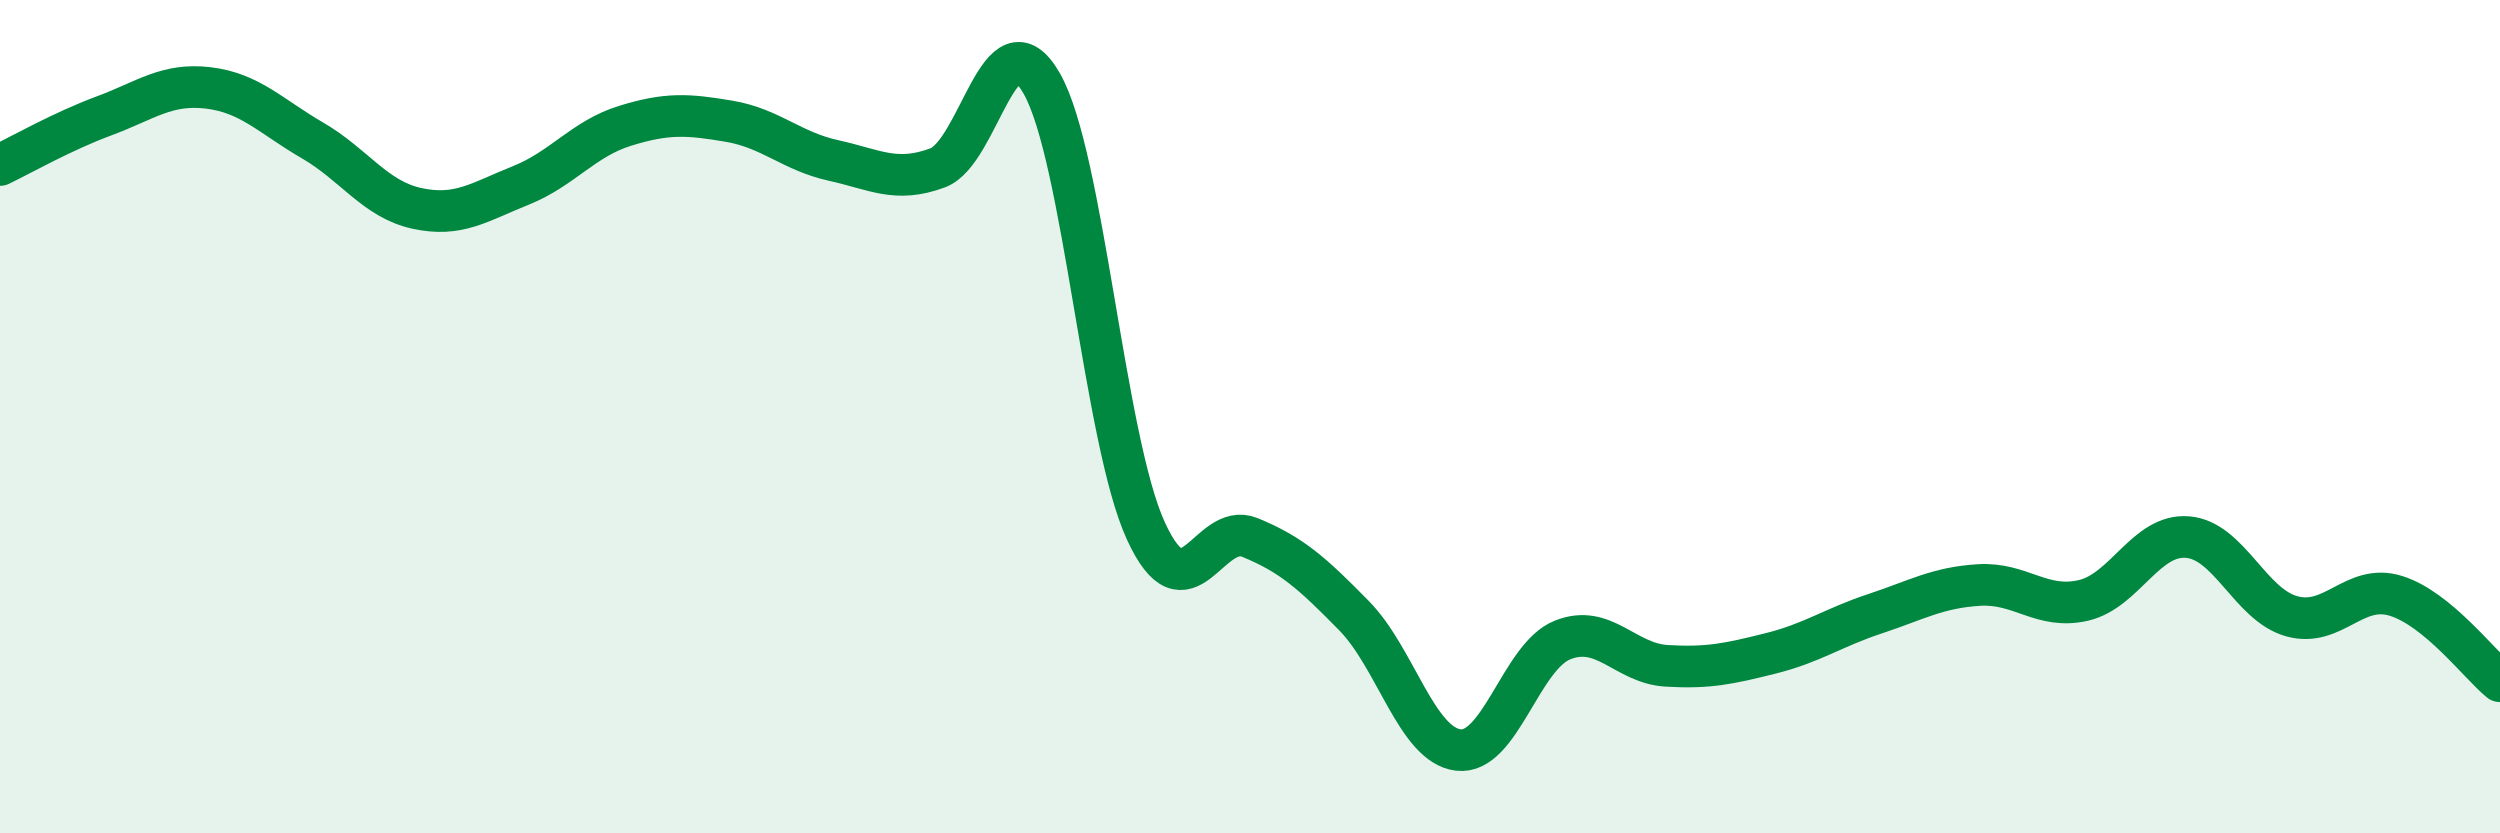
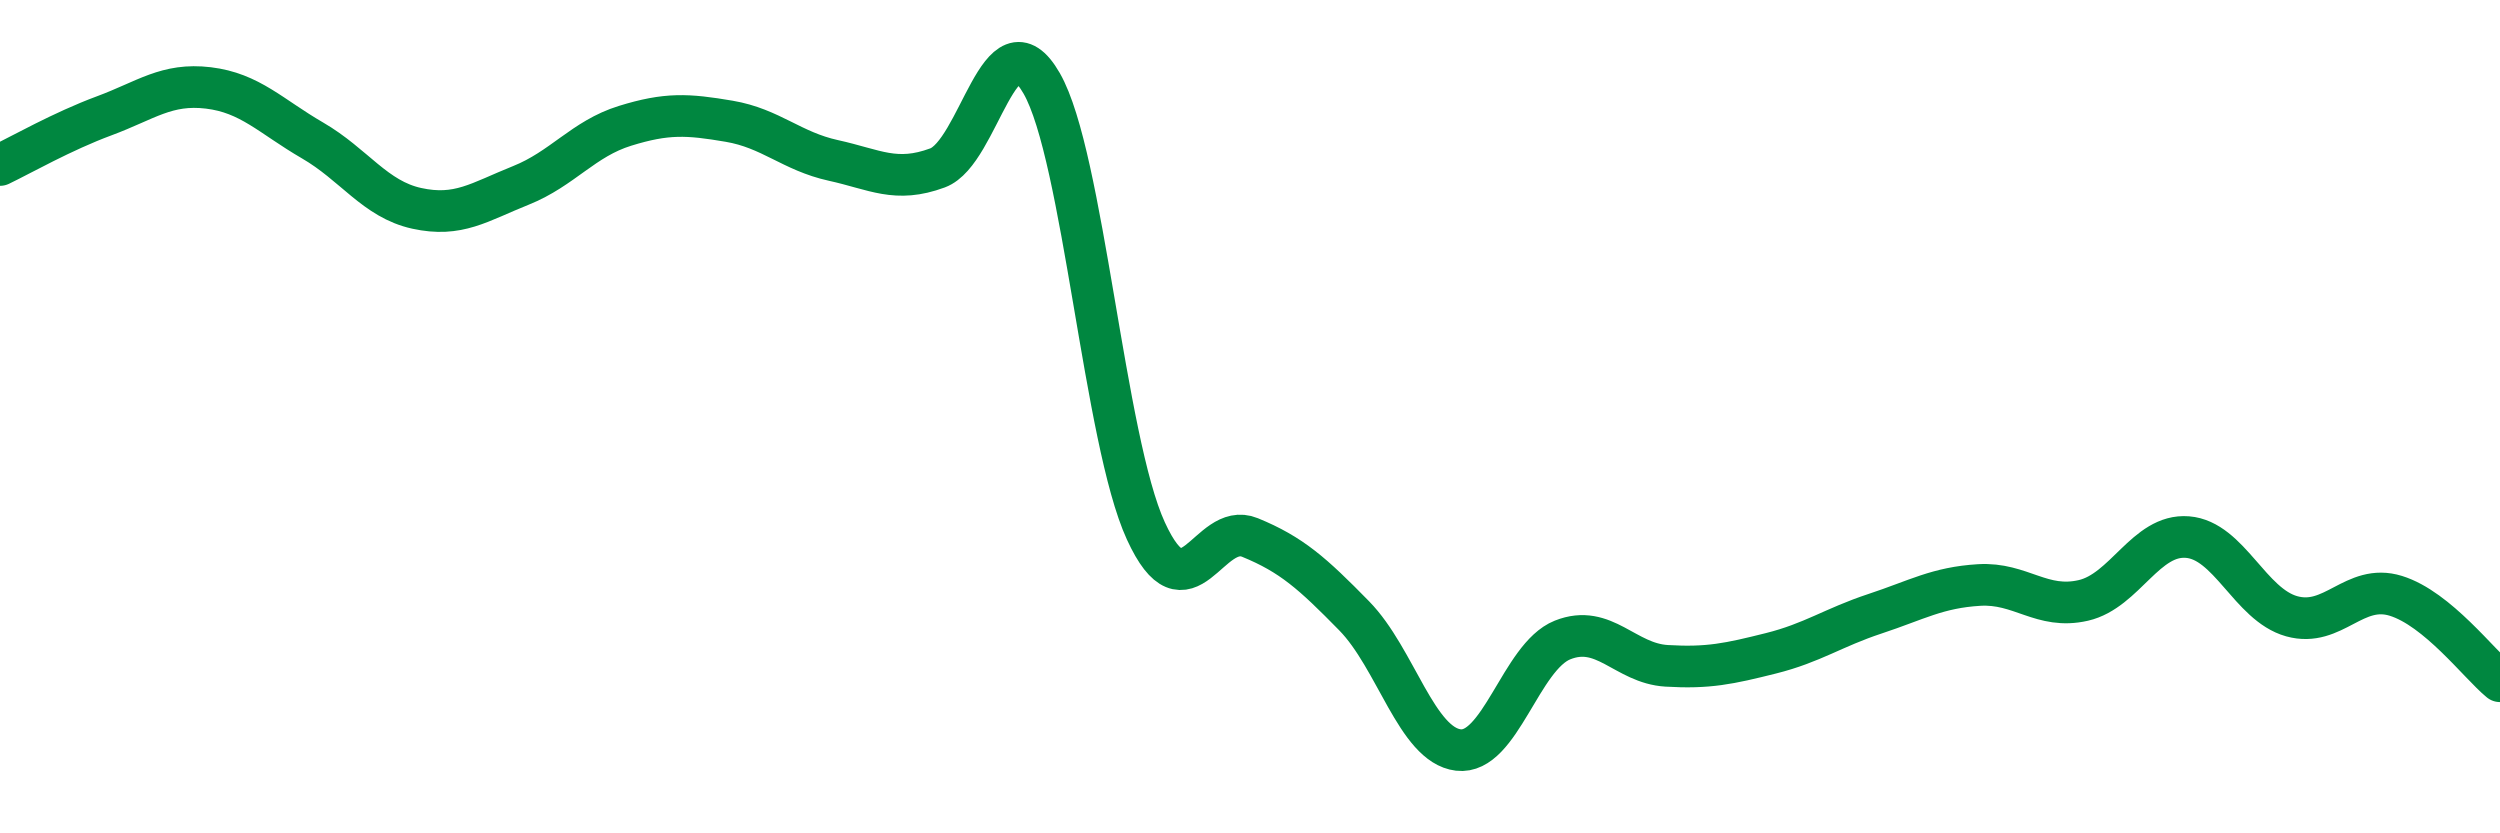
<svg xmlns="http://www.w3.org/2000/svg" width="60" height="20" viewBox="0 0 60 20">
-   <path d="M 0,3.96 C 0.5,3.72 1.5,3.15 2.5,2.78 C 3.5,2.41 4,1.99 5,2.11 C 6,2.23 6.5,2.79 7.5,3.37 C 8.5,3.95 9,4.78 10,5 C 11,5.22 11.5,4.85 12.5,4.45 C 13.5,4.05 14,3.33 15,3.02 C 16,2.71 16.5,2.74 17.5,2.91 C 18.5,3.08 19,3.63 20,3.85 C 21,4.07 21.5,4.4 22.5,4.03 C 23.5,3.66 24,0.26 25,2 C 26,3.74 26.5,10.56 27.5,12.74 C 28.5,14.92 29,12.49 30,12.9 C 31,13.31 31.5,13.76 32.5,14.78 C 33.5,15.8 34,17.88 35,18 C 36,18.12 36.5,15.76 37.5,15.36 C 38.5,14.96 39,15.92 40,15.98 C 41,16.04 41.5,15.93 42.5,15.68 C 43.5,15.43 44,15.06 45,14.73 C 46,14.4 46.5,14.1 47.5,14.04 C 48.5,13.98 49,14.64 50,14.41 C 51,14.18 51.5,12.81 52.5,12.89 C 53.5,12.97 54,14.51 55,14.79 C 56,15.07 56.5,13.99 57.5,14.3 C 58.5,14.61 59.5,15.94 60,16.35L60 20L0 20Z" fill="#008740" opacity="0.1" stroke-linecap="round" stroke-linejoin="round" />
  <path d="M 0,3.96 C 0.5,3.72 1.5,3.15 2.5,2.78 C 3.5,2.41 4,1.99 5,2.11 C 6,2.23 6.5,2.79 7.5,3.37 C 8.5,3.95 9,4.78 10,5 C 11,5.22 11.5,4.85 12.5,4.45 C 13.5,4.05 14,3.33 15,3.02 C 16,2.71 16.5,2.74 17.5,2.91 C 18.5,3.08 19,3.63 20,3.85 C 21,4.07 21.5,4.4 22.5,4.03 C 23.5,3.66 24,0.26 25,2 C 26,3.74 26.5,10.56 27.5,12.74 C 28.5,14.92 29,12.49 30,12.9 C 31,13.31 31.5,13.76 32.5,14.78 C 33.5,15.8 34,17.88 35,18 C 36,18.12 36.5,15.76 37.5,15.36 C 38.5,14.96 39,15.92 40,15.98 C 41,16.04 41.5,15.93 42.5,15.68 C 43.5,15.43 44,15.06 45,14.73 C 46,14.4 46.5,14.1 47.5,14.04 C 48.5,13.98 49,14.64 50,14.41 C 51,14.18 51.5,12.81 52.5,12.89 C 53.5,12.97 54,14.51 55,14.79 C 56,15.07 56.5,13.99 57.5,14.3 C 58.5,14.61 59.5,15.94 60,16.35" stroke="#008740" stroke-width="1" fill="none" stroke-linecap="round" stroke-linejoin="round" />
</svg>